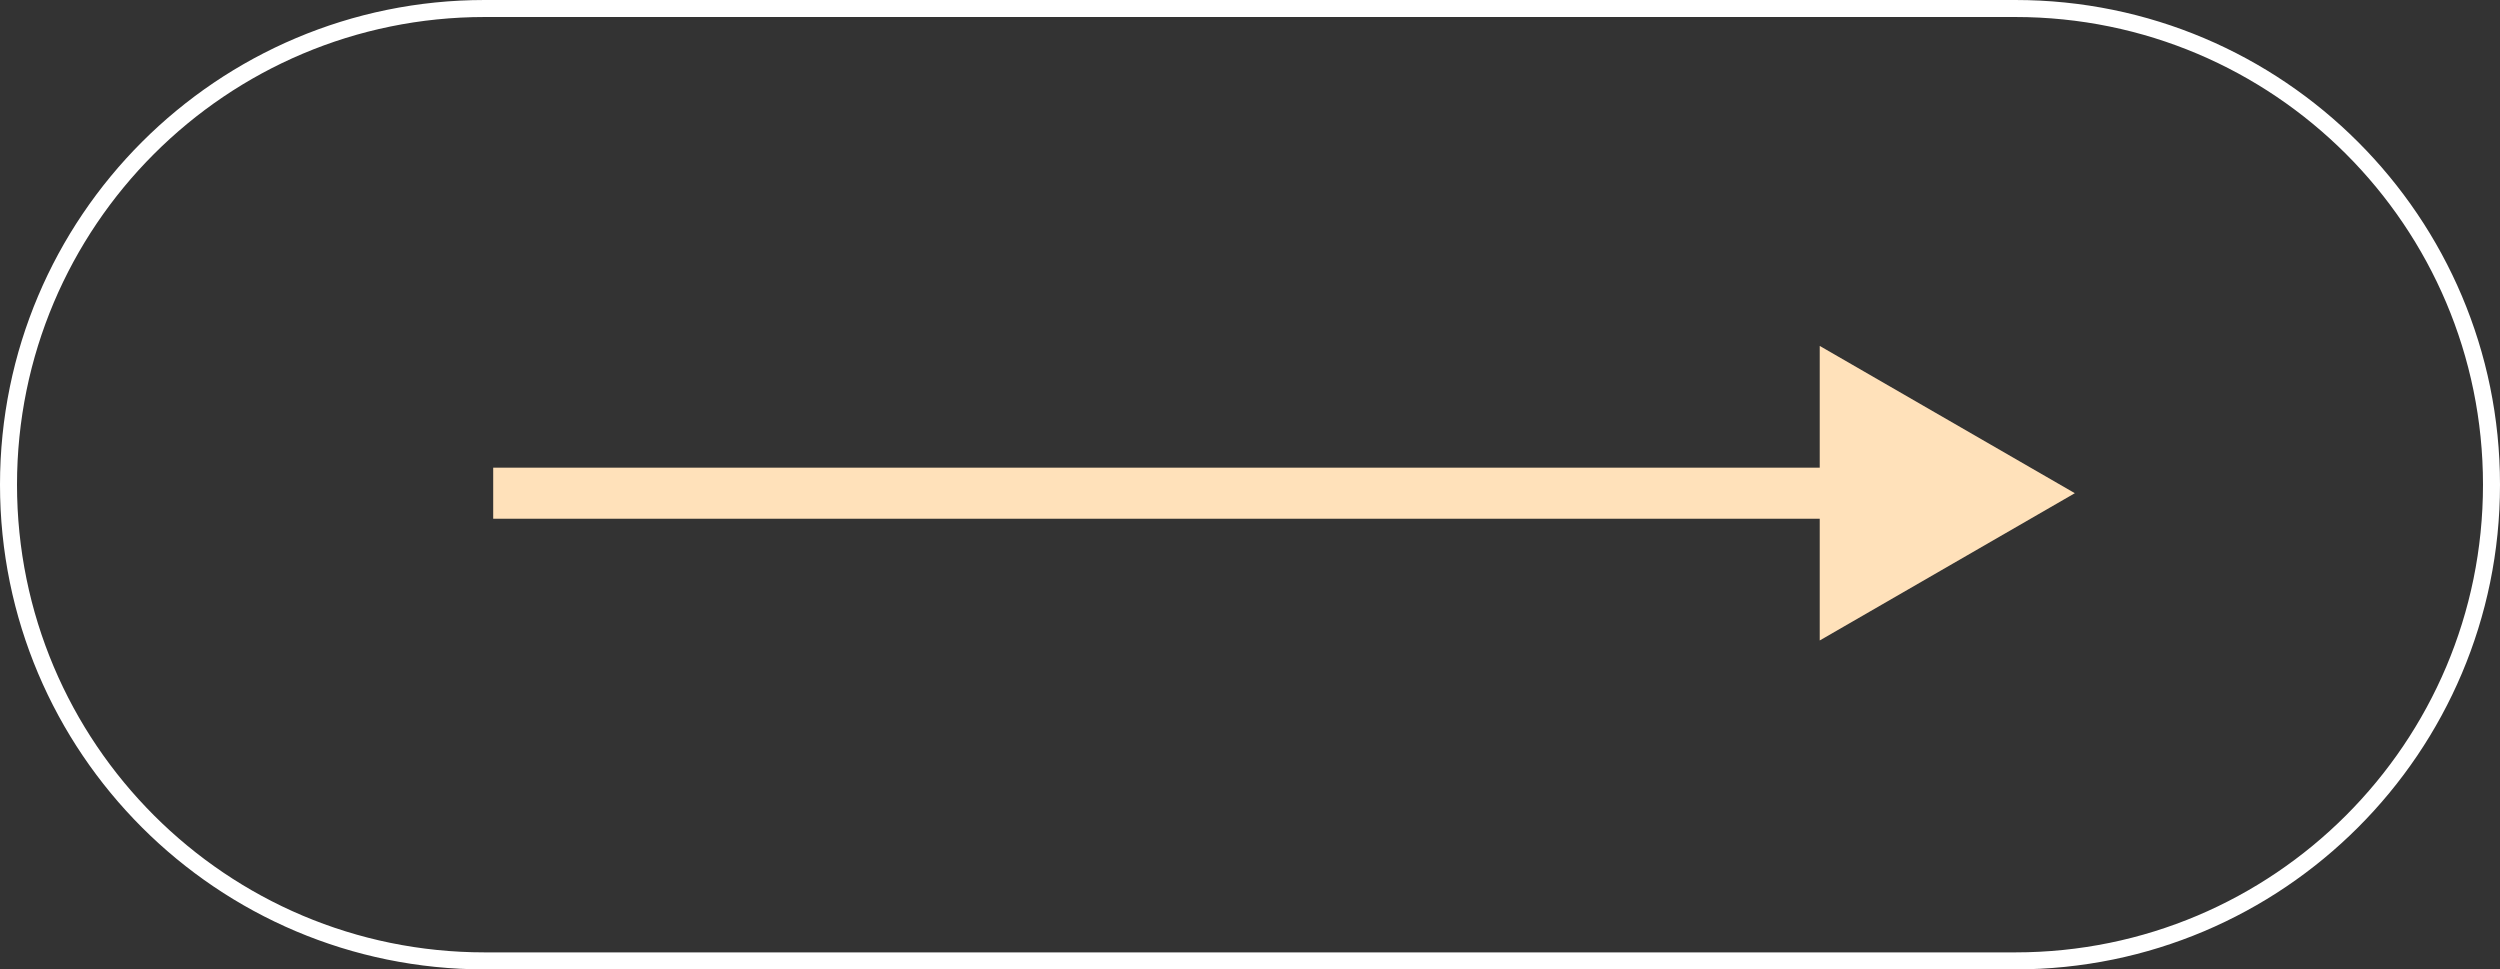
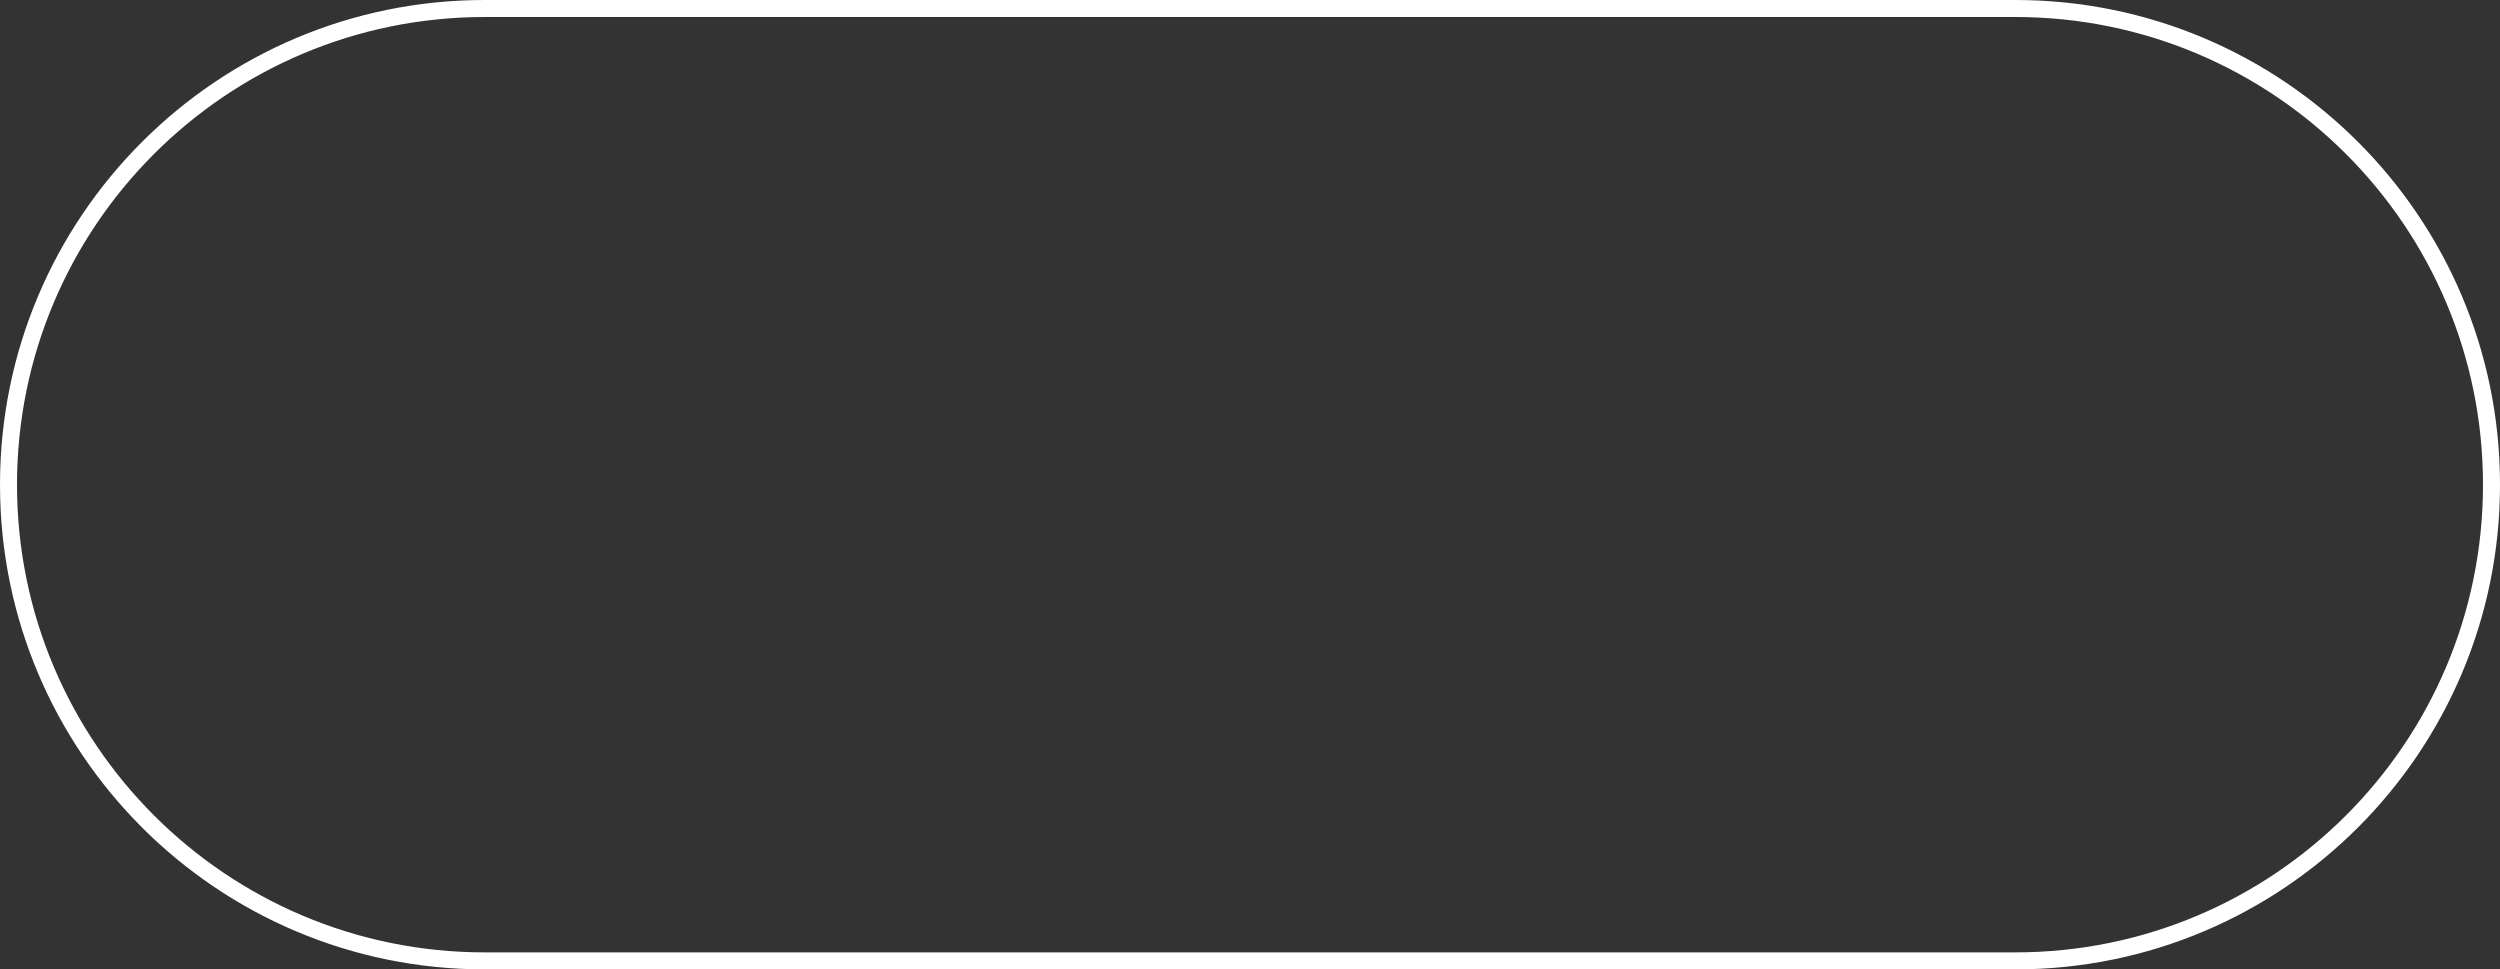
<svg xmlns="http://www.w3.org/2000/svg" width="147" height="57" viewBox="0 0 147 57" fill="none">
  <rect x="0" y="0" width="147" height="57" fill="#333333" stroke="none" />
-   <path d="M122 29L107 20.34L107 37.66L122 29ZM29 30.5L108.5 30.5L108.5 27.5L29 27.5L29 30.5Z" fill="#FFE1BA" />
  <path d="M28.5 0.5H118.5C133.964 0.5 146.5 13.036 146.5 28.5C146.5 43.964 133.964 56.5 118.5 56.5H28.5C13.036 56.5 0.5 43.964 0.5 28.5C0.5 13.036 13.036 0.5 28.5 0.5Z" stroke="white" />
</svg>